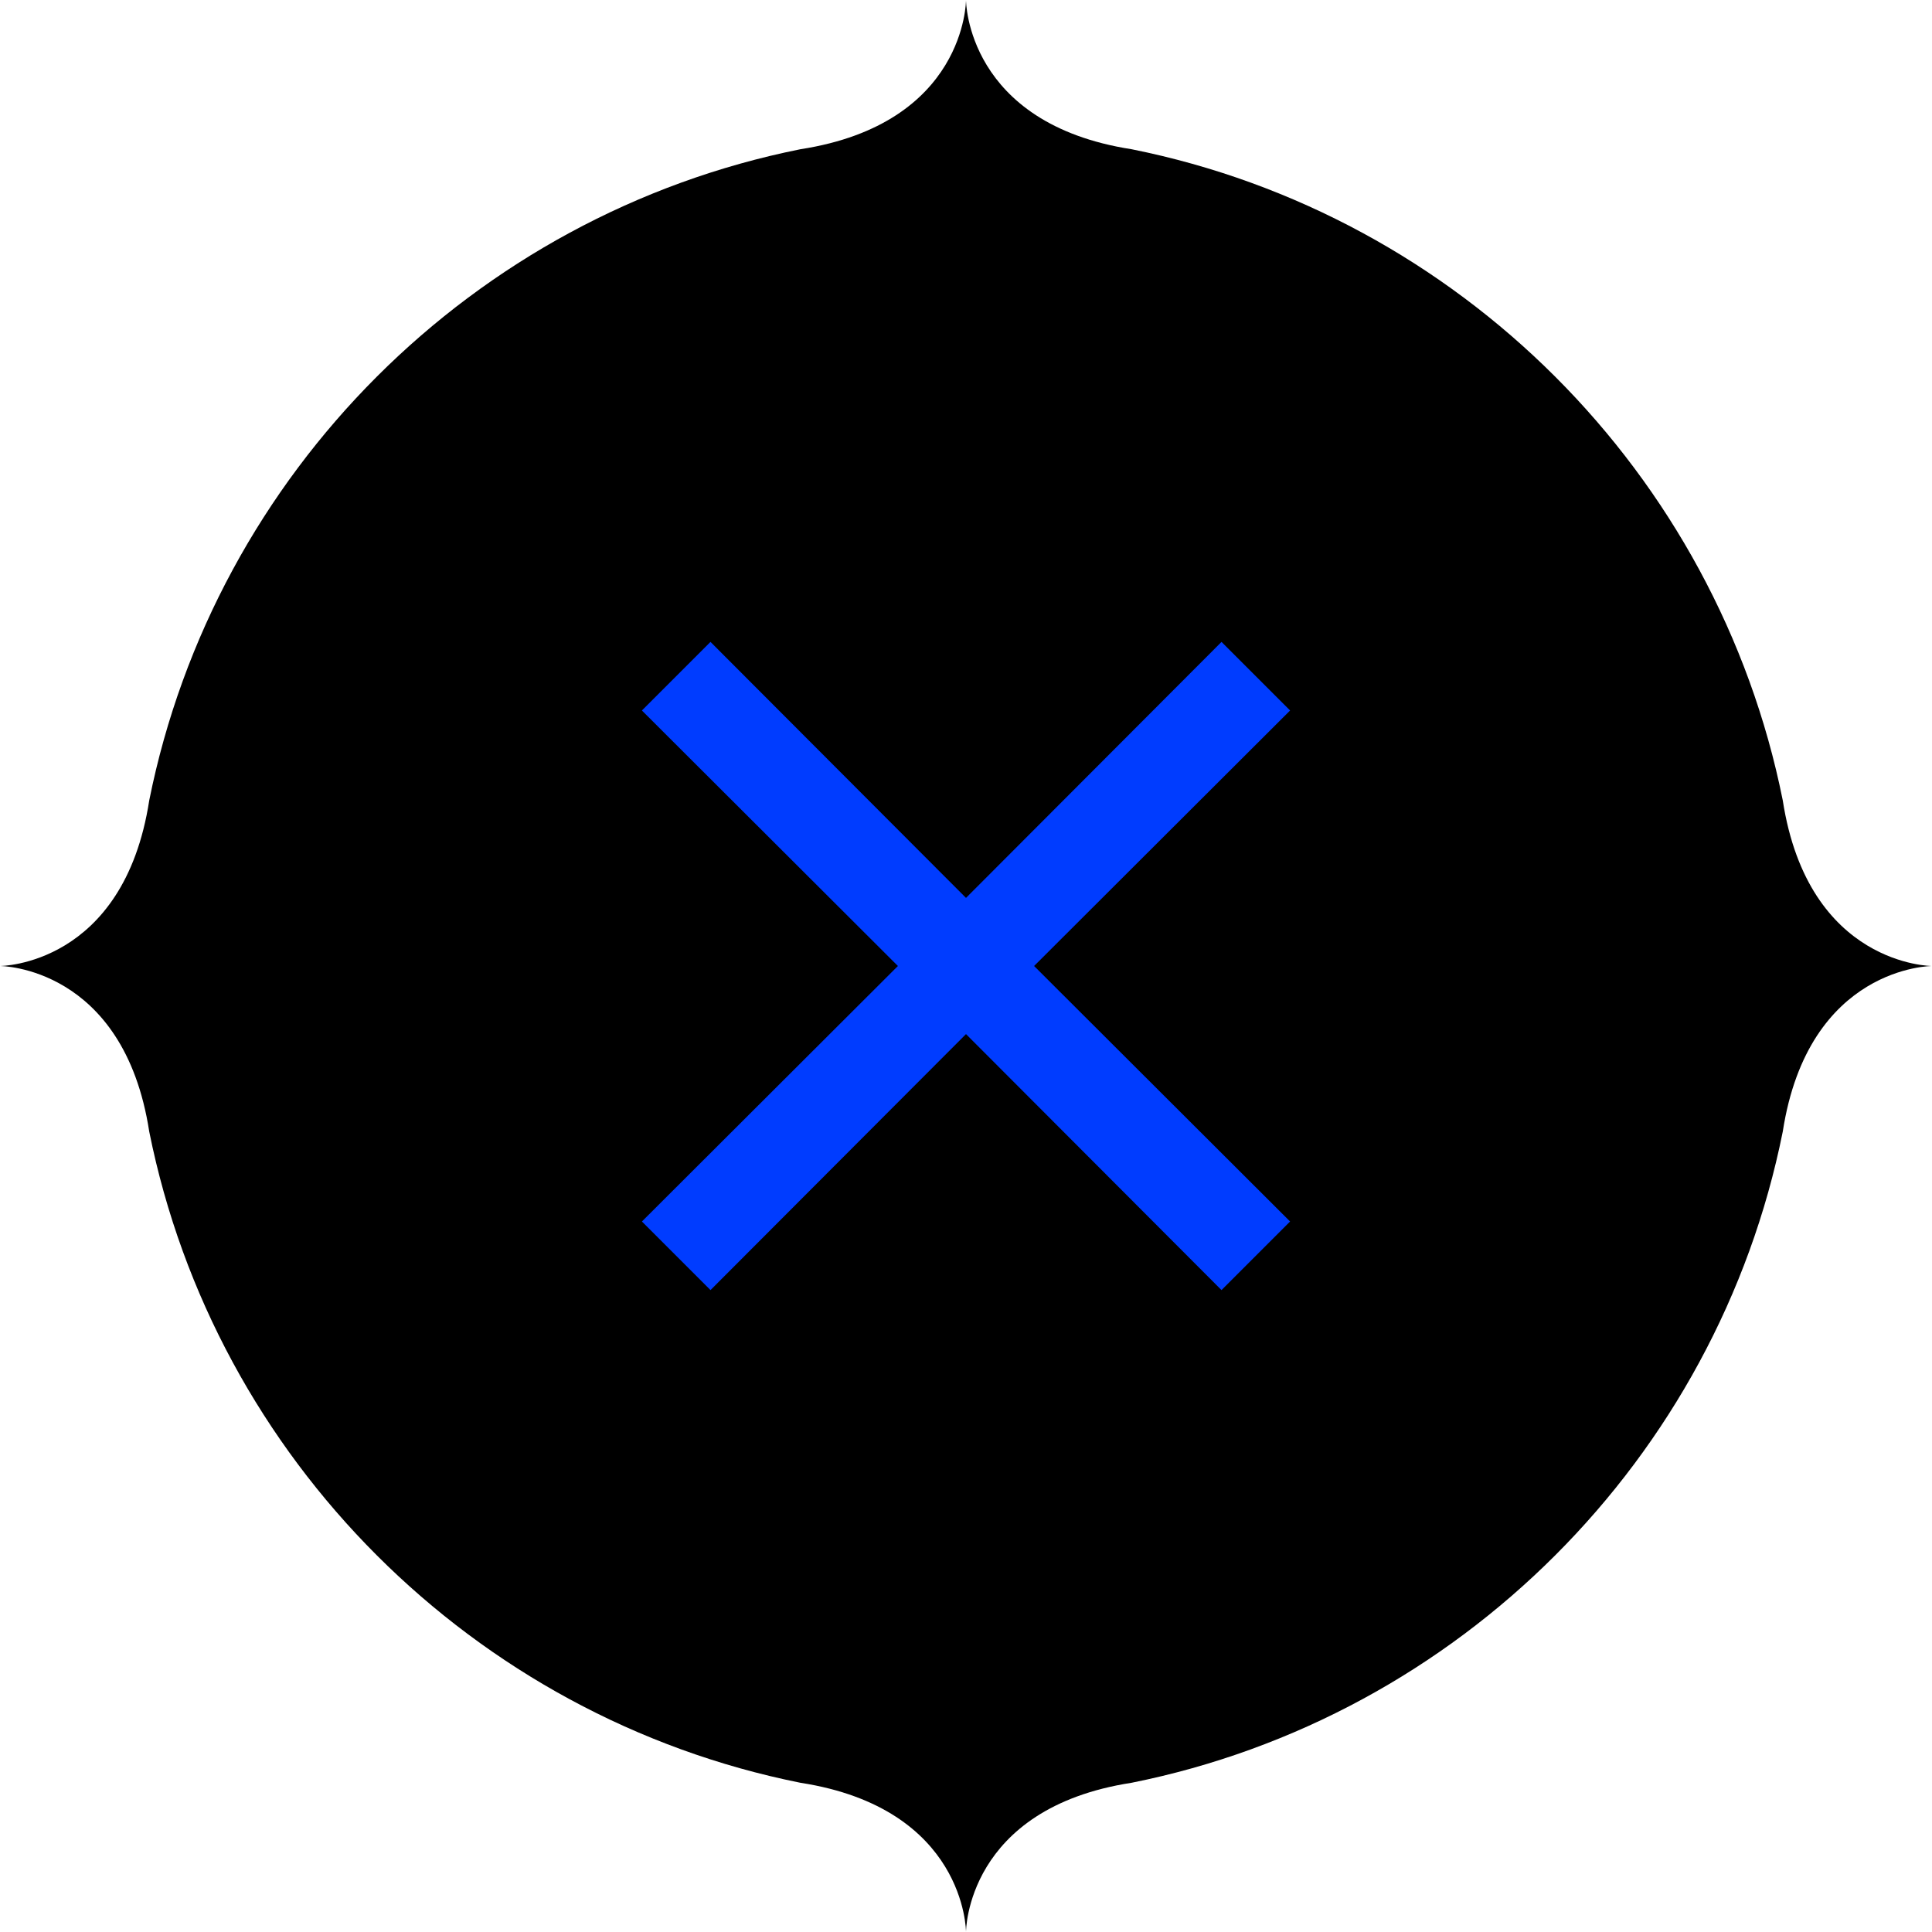
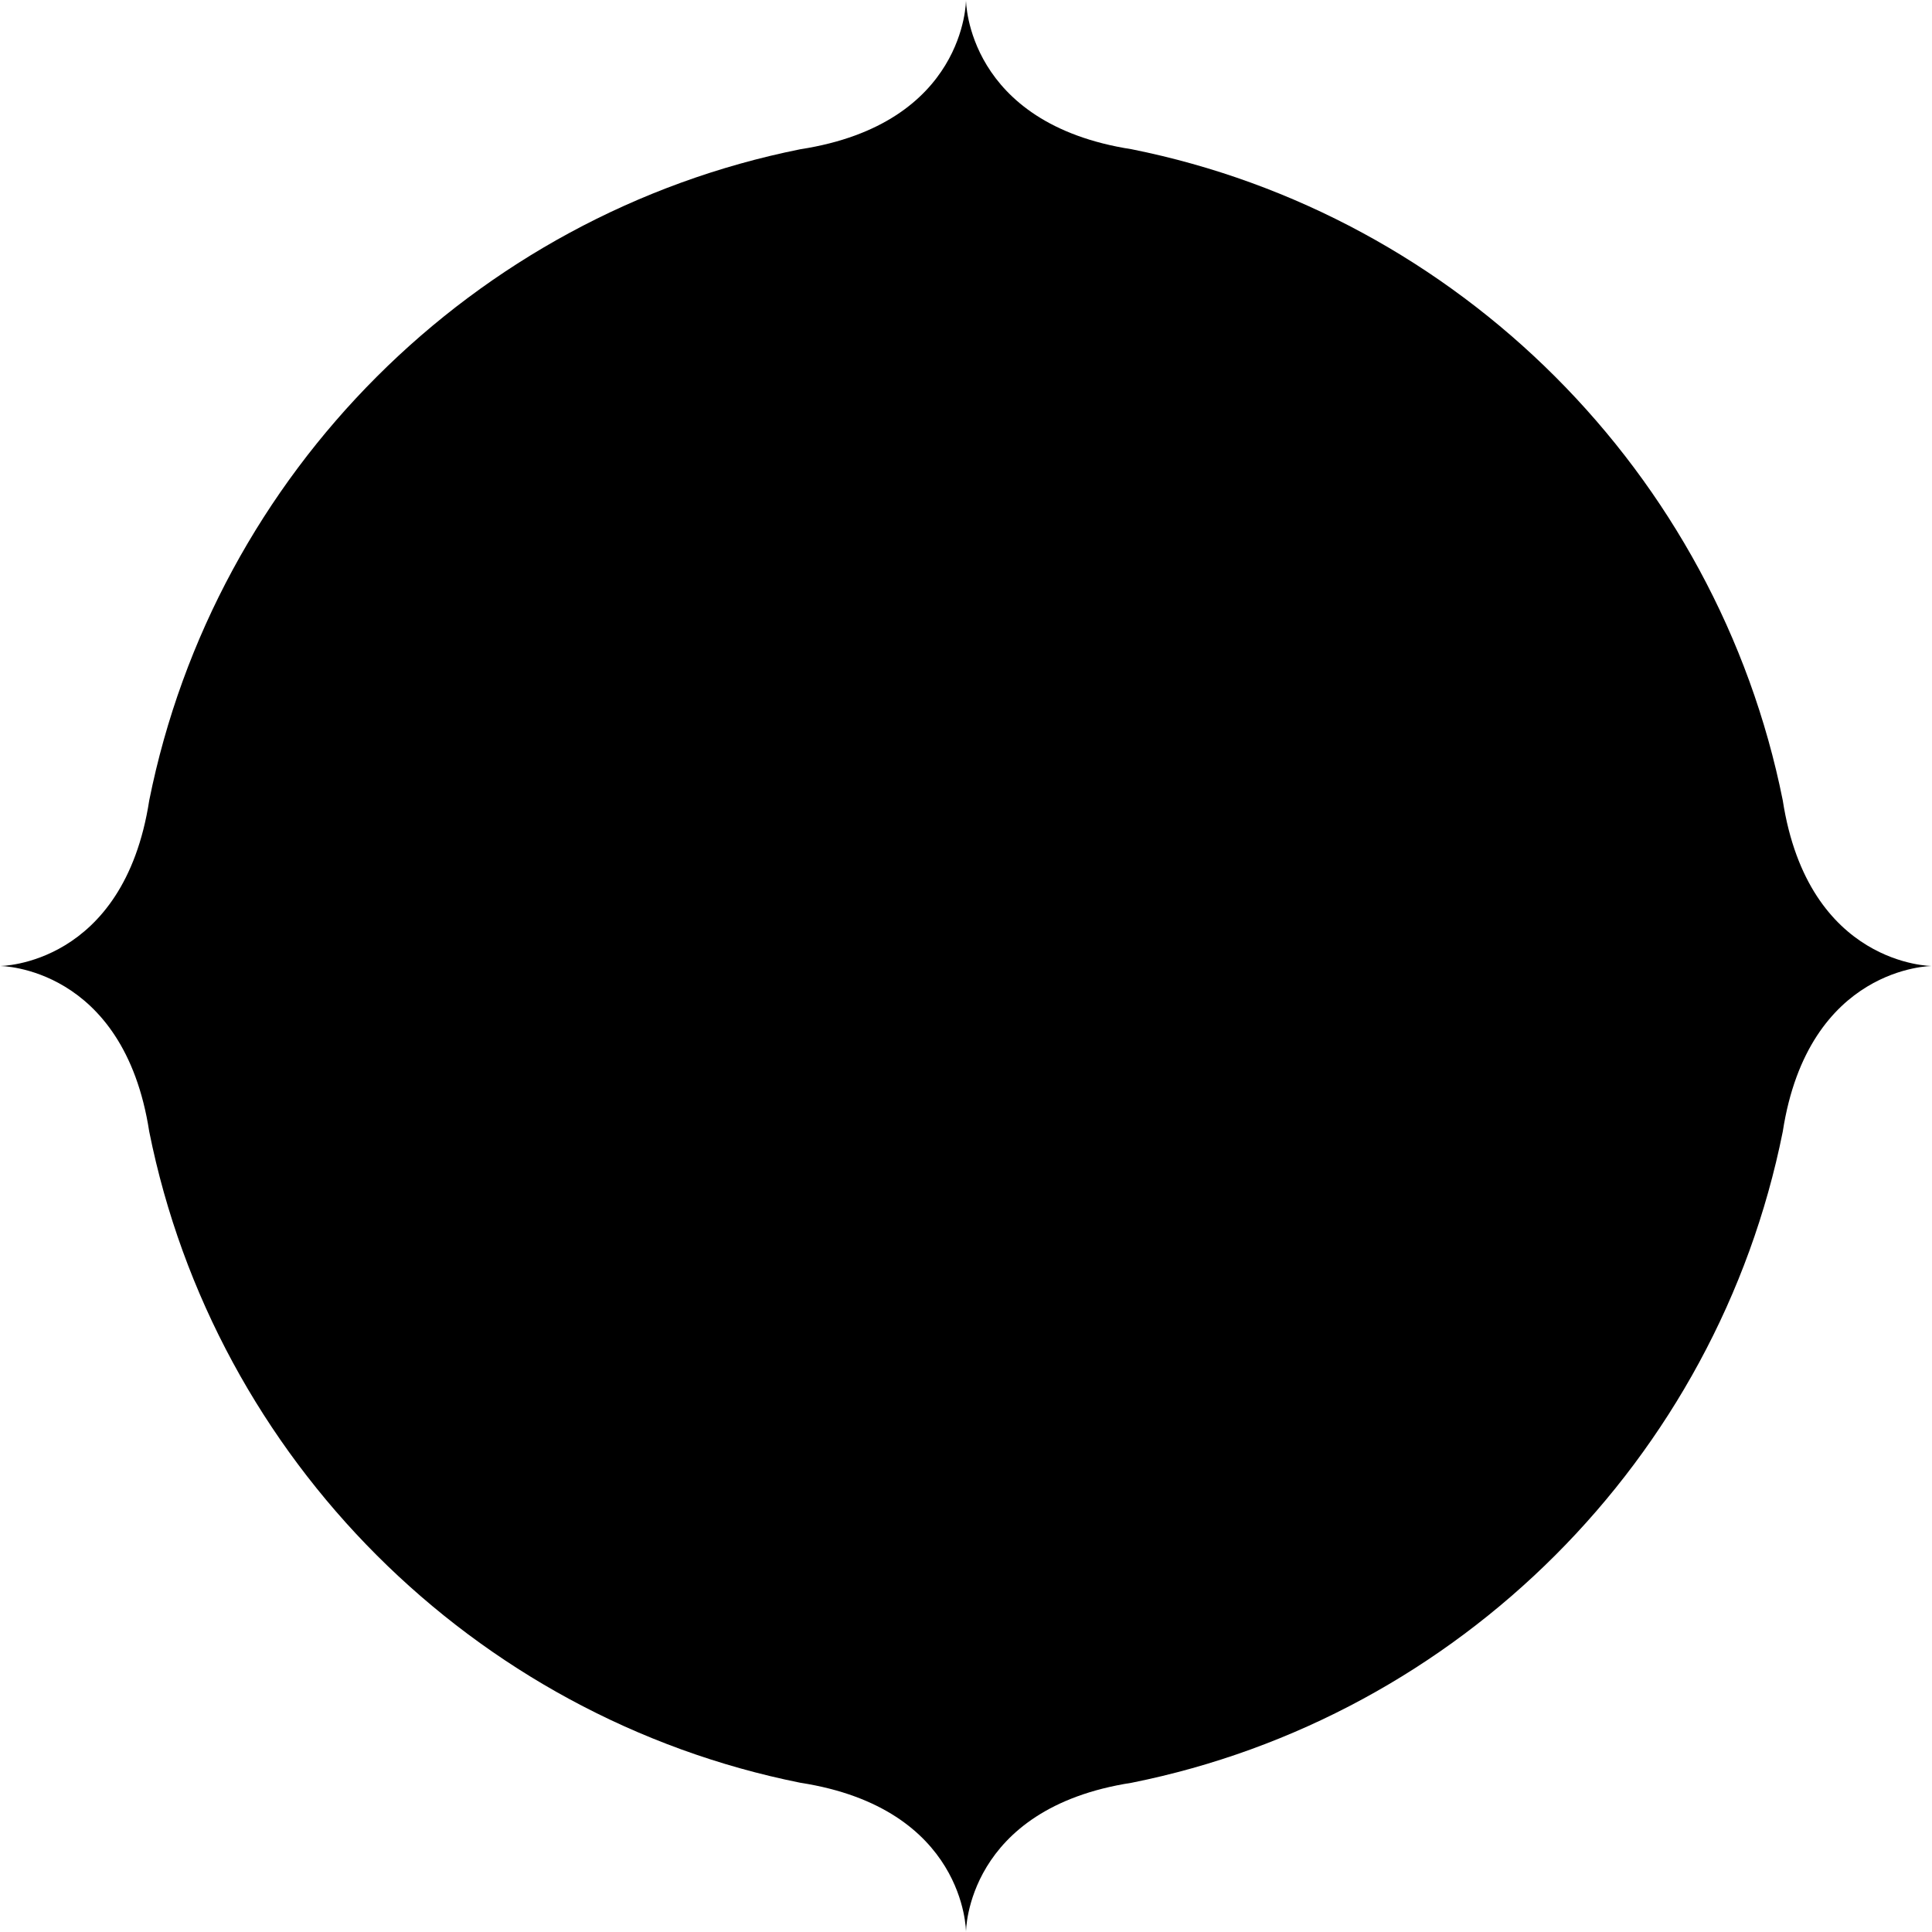
<svg xmlns="http://www.w3.org/2000/svg" id="_レイヤー_2" data-name="レイヤー 2" viewBox="0 0 40 40">
  <defs>
    <style>
      .cls-1 {
        fill: #003cff;
      }
    </style>
  </defs>
  <g id="_デザイン" data-name="デザイン">
    <g>
-       <path d="M36.91,16.57c-.68-3.39-2.36-6.42-4.71-8.77-2.35-2.35-5.38-4.03-8.77-4.71-3.42-.53-3.43-3.07-3.43-3.09,0,.01,0,2.56-3.43,3.09-3.39.68-6.42,2.36-8.77,4.71-2.35,2.35-4.03,5.38-4.71,8.77-.53,3.43-3.09,3.43-3.09,3.43,0,0,2.56,0,3.09,3.43.68,3.39,2.36,6.42,4.71,8.77,2.35,2.35,5.38,4.03,8.77,4.71,3.42.53,3.43,3.07,3.43,3.09,0-.01,0-2.56,3.43-3.09,3.39-.68,6.42-2.36,8.77-4.71,2.35-2.35,4.03-5.38,4.71-8.77.53-3.43,3.09-3.43,3.09-3.43,0,0-2.56,0-3.09-3.43Z" />
-       <polygon class="cls-1" points="26.71 14.71 25.29 13.29 20 18.59 14.71 13.29 13.29 14.71 18.59 20 13.29 25.29 14.71 26.71 20 21.41 25.29 26.71 26.71 25.29 21.41 20 26.71 14.71" />
+       <path d="M36.91,16.57c-.68-3.39-2.36-6.42-4.71-8.77-2.35-2.35-5.38-4.03-8.77-4.71-3.42-.53-3.43-3.07-3.43-3.09,0,.01,0,2.56-3.43,3.09-3.39.68-6.42,2.36-8.77,4.71-2.35,2.35-4.03,5.38-4.71,8.77-.53,3.43-3.09,3.43-3.09,3.43,0,0,2.56,0,3.09,3.43.68,3.39,2.36,6.42,4.71,8.77,2.35,2.35,5.38,4.03,8.77,4.71,3.42.53,3.43,3.07,3.43,3.09,0-.01,0-2.56,3.43-3.09,3.39-.68,6.42-2.36,8.77-4.71,2.35-2.35,4.03-5.38,4.71-8.77.53-3.43,3.09-3.43,3.09-3.43,0,0-2.56,0-3.09-3.43" />
    </g>
  </g>
</svg>